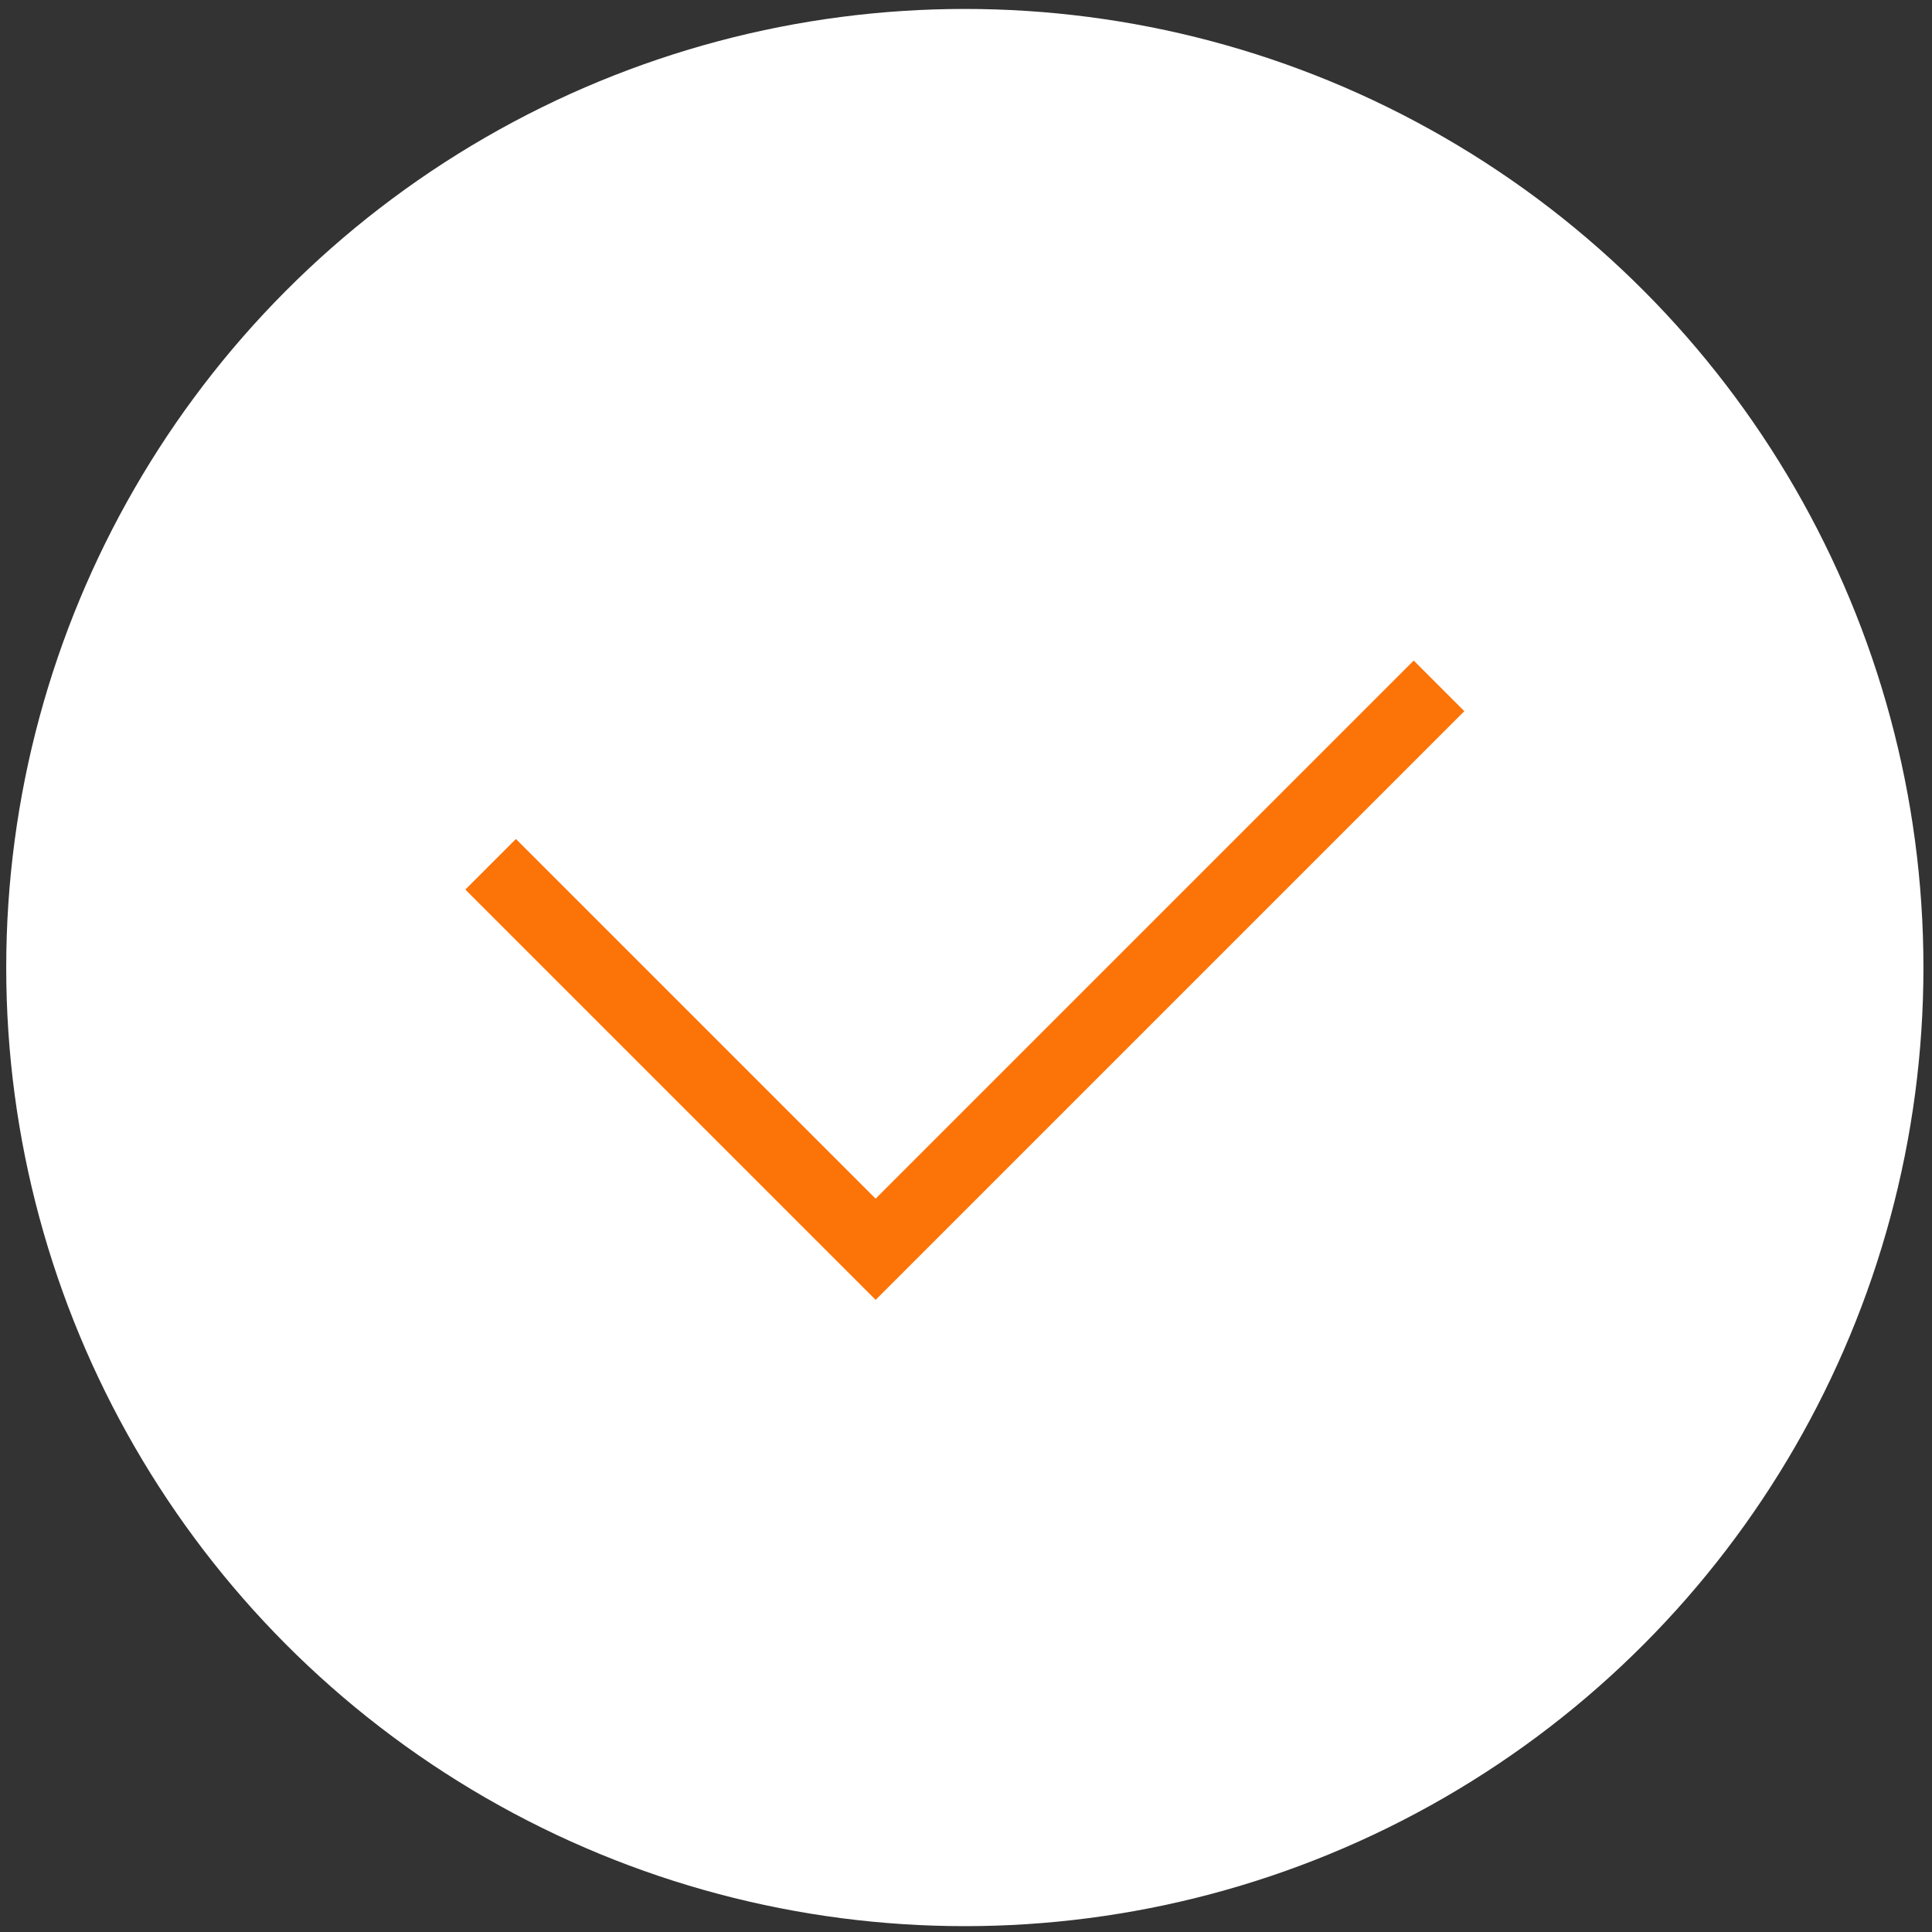
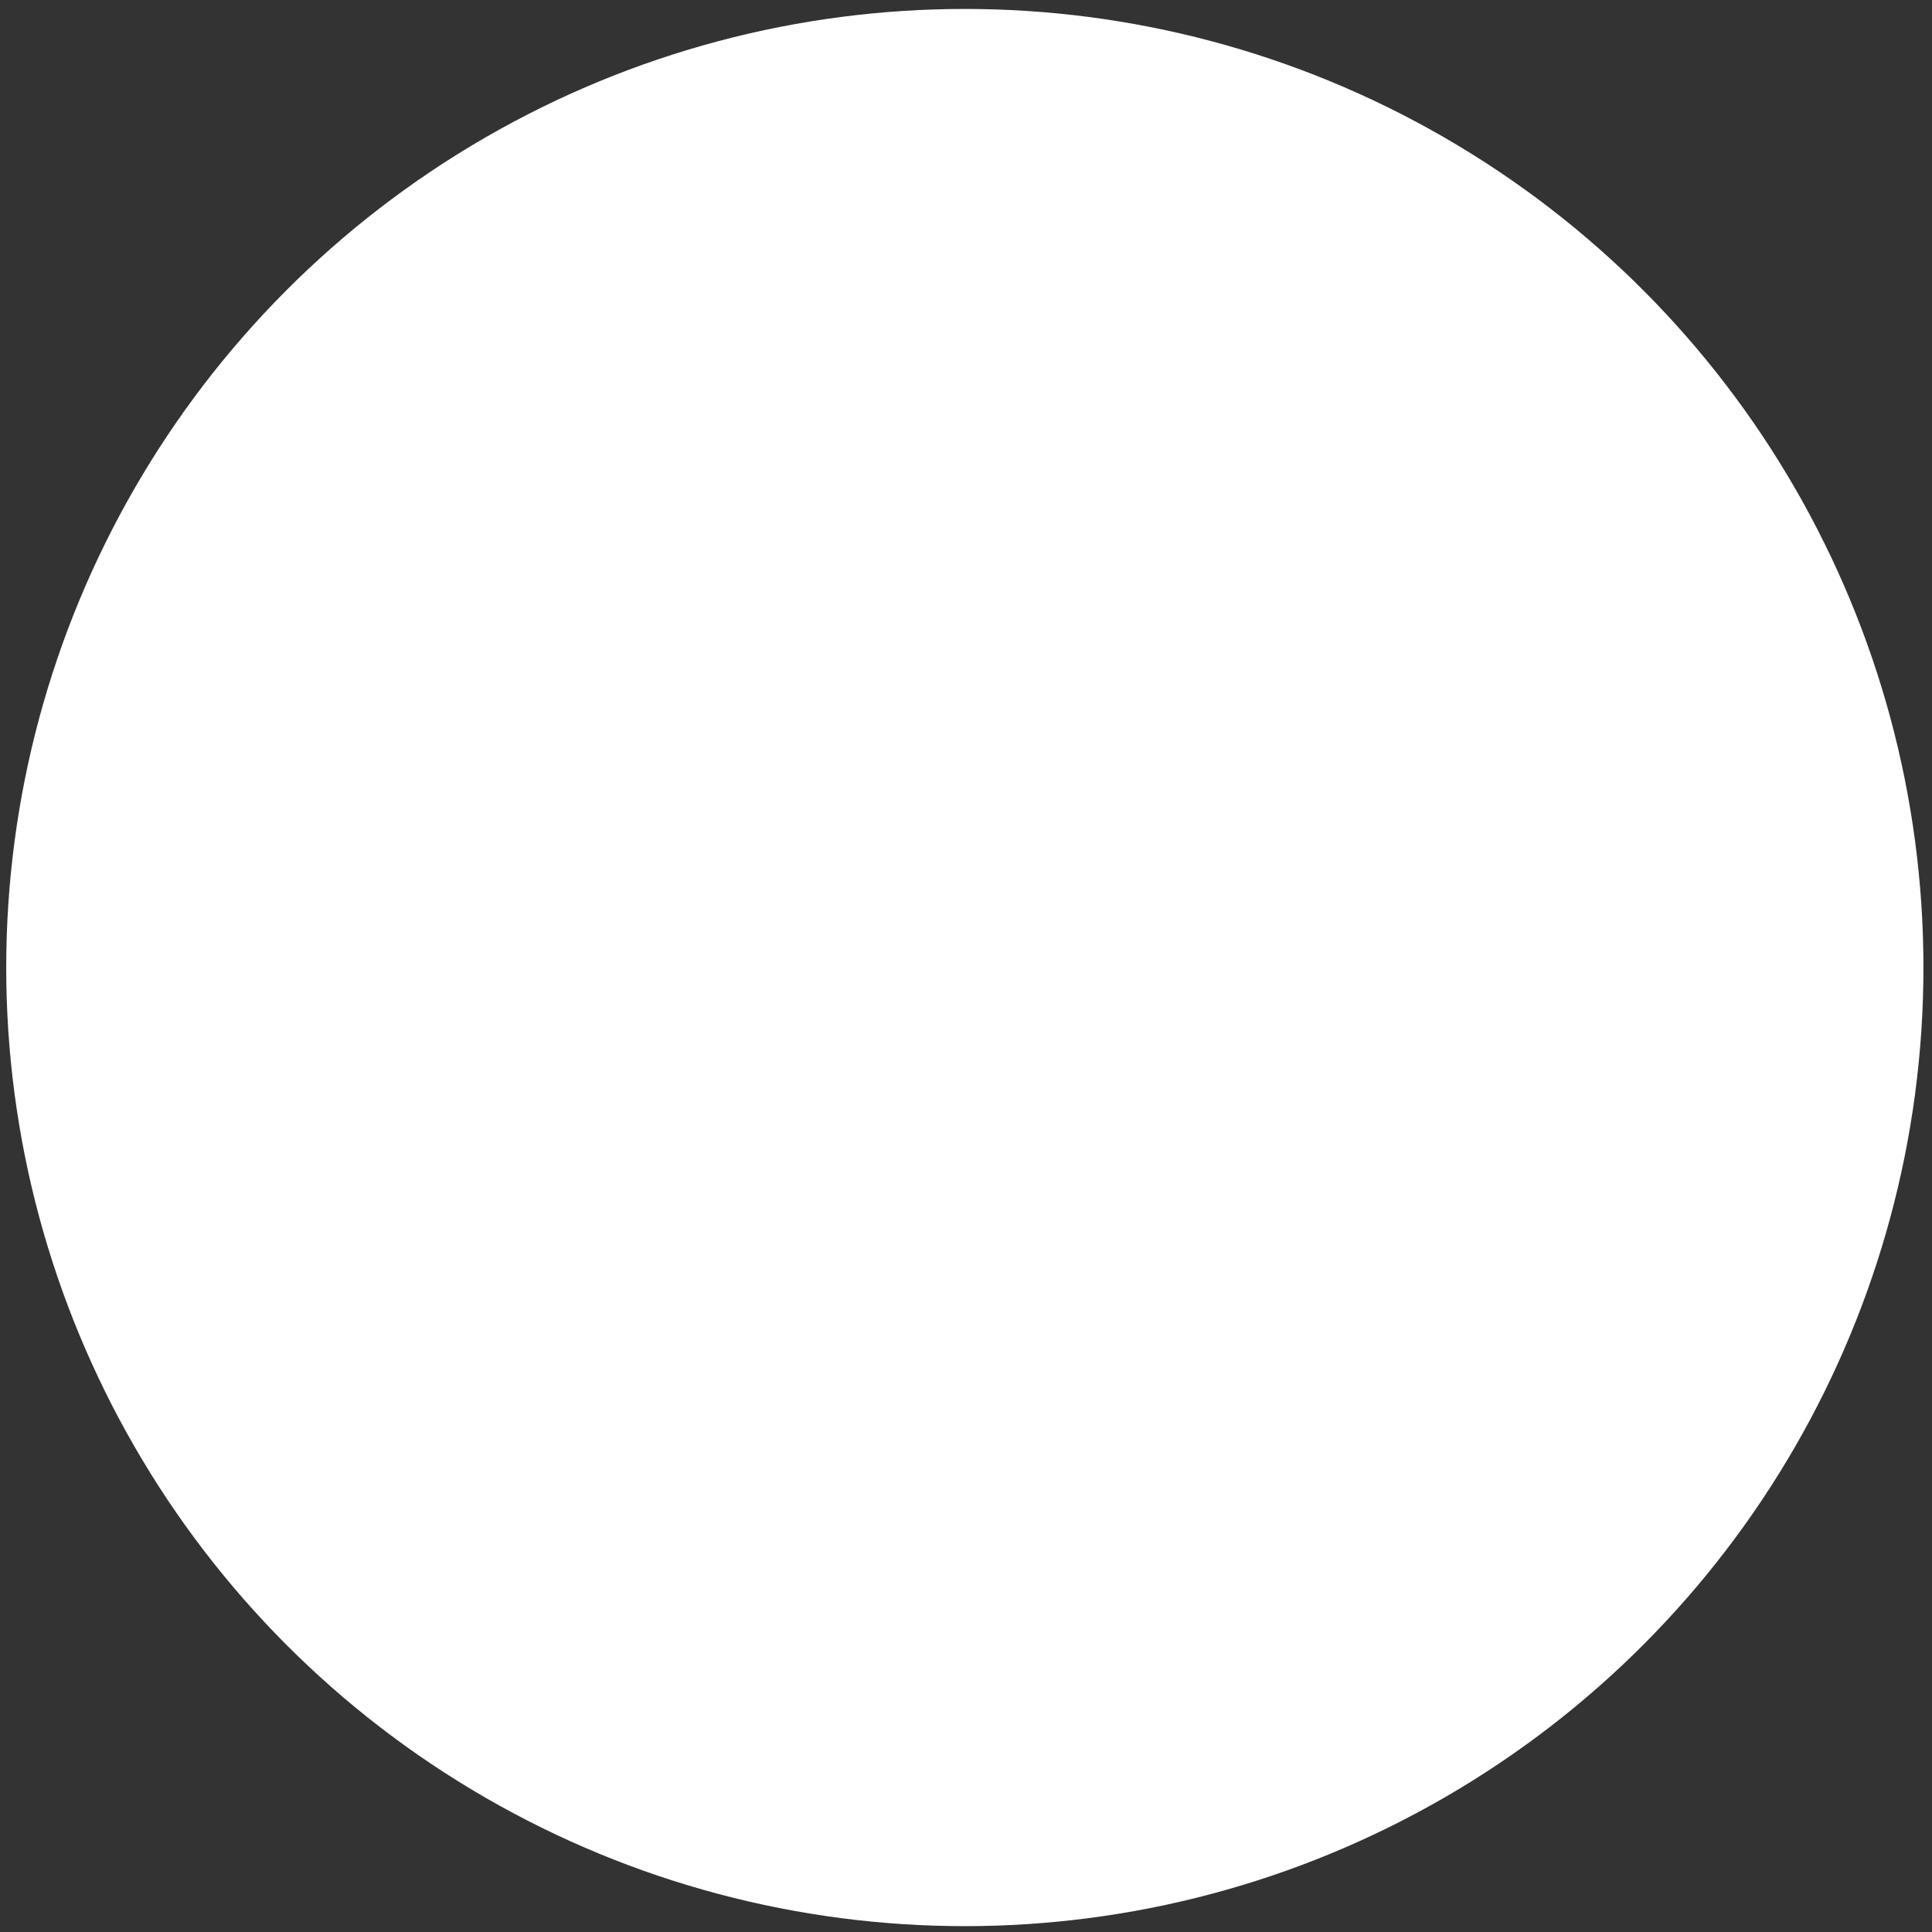
<svg xmlns="http://www.w3.org/2000/svg" width="81" height="81" viewBox="0 0 81 81" fill="none">
  <rect x="0" y="0" width="81" height="81" fill="#333333" stroke="none" />
  <circle cx="40.451" cy="40.565" r="40.19" fill="white" />
-   <path d="M20.57 36.235L36.711 52.376L60.332 28.755" stroke="#FC7308" stroke-width="3" />
</svg>